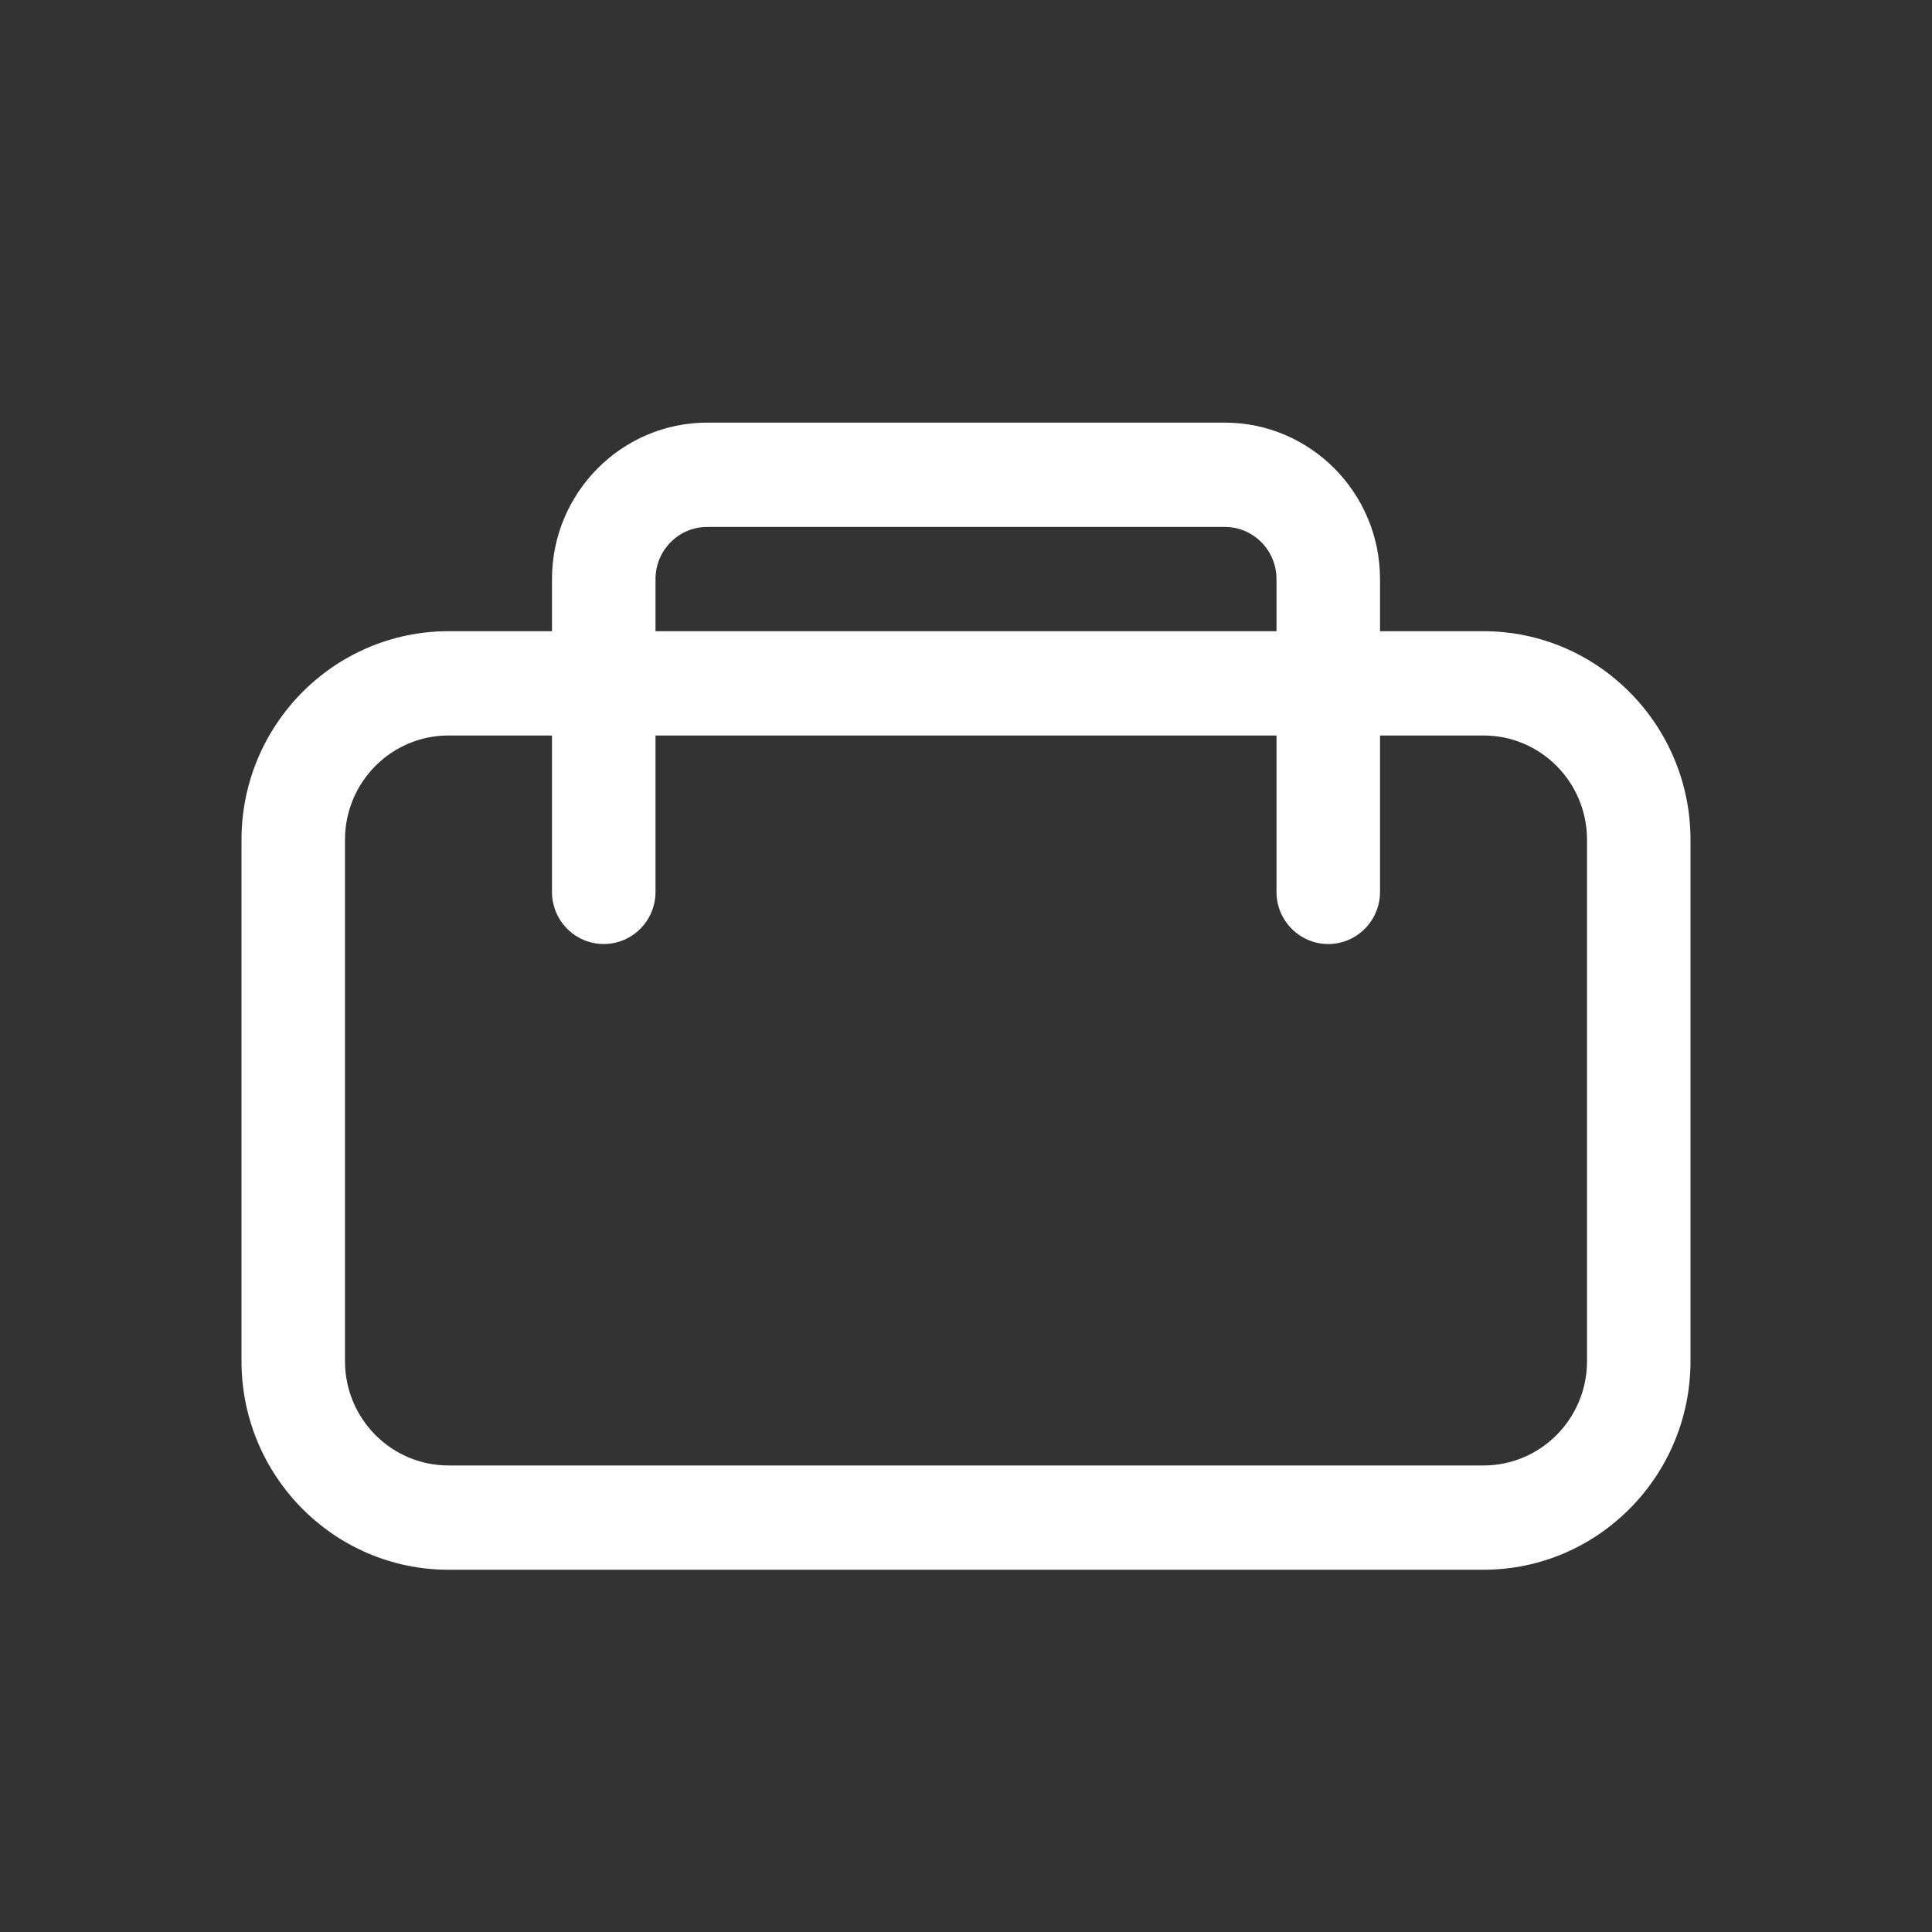
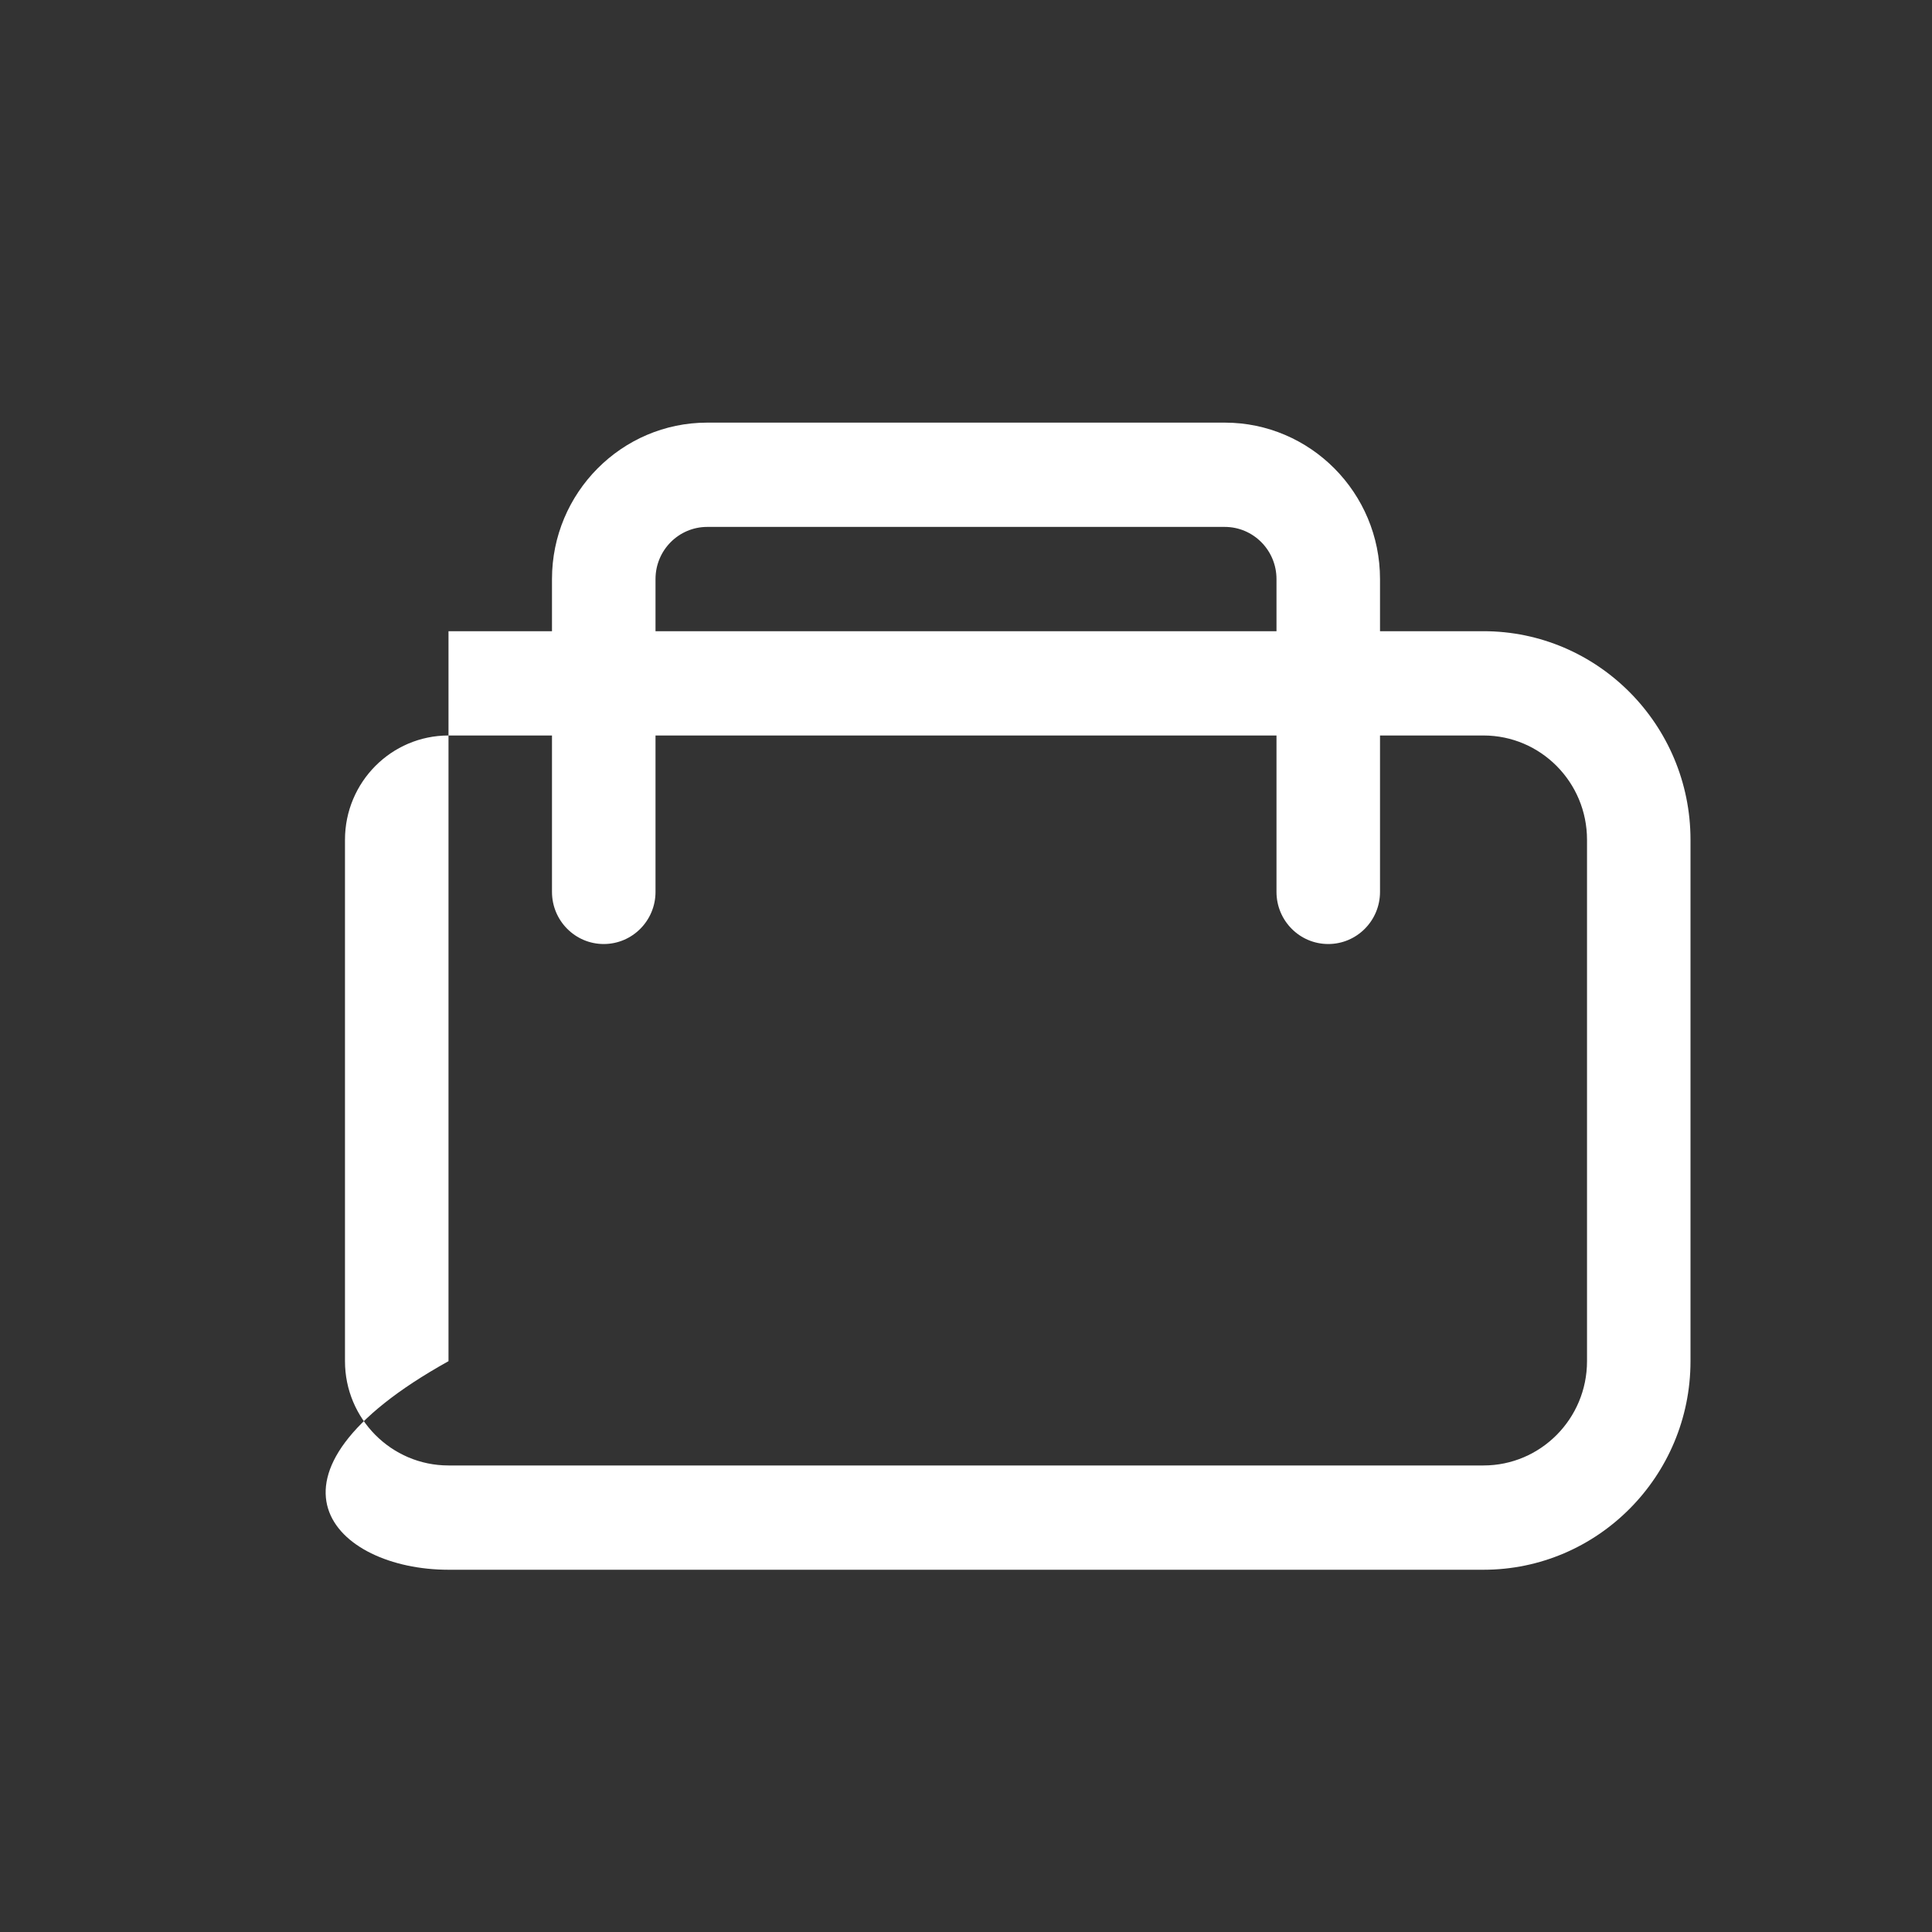
<svg xmlns="http://www.w3.org/2000/svg" width="48" height="48" viewBox="0 0 48 48" fill="none">
  <rect x="0" y="0" width="48" height="48" fill="#333333" stroke="none" />
-   <path d="M36.857 15.682H34.286V14.386C34.286 12.244 32.555 10.5 30.429 10.5H17.571C15.445 10.5 13.714 12.244 13.714 14.386V15.682H11.143C8.307 15.682 6 18.006 6 20.864V33.818C6 36.676 8.307 39 11.143 39H36.857C39.693 39 42 36.676 42 33.818V20.864C42 18.006 39.693 15.682 36.857 15.682ZM16.286 14.386C16.286 13.671 16.862 13.091 17.571 13.091H30.429C31.138 13.091 31.714 13.671 31.714 14.386V15.682H16.286V14.386ZM39.429 33.818C39.429 35.248 38.277 36.409 36.857 36.409H11.143C9.723 36.409 8.571 35.248 8.571 33.818V20.864C8.571 19.433 9.723 18.273 11.143 18.273H13.714V22.159C13.714 22.874 14.29 23.454 15 23.454C15.71 23.454 16.286 22.874 16.286 22.159V18.273H31.714V22.159C31.714 22.874 32.29 23.454 33 23.454C33.71 23.454 34.286 22.874 34.286 22.159V18.273H36.857C38.277 18.273 39.429 19.433 39.429 20.864V33.818Z" fill="white" />
+   <path d="M36.857 15.682H34.286V14.386C34.286 12.244 32.555 10.5 30.429 10.5H17.571C15.445 10.5 13.714 12.244 13.714 14.386V15.682H11.143V33.818C6 36.676 8.307 39 11.143 39H36.857C39.693 39 42 36.676 42 33.818V20.864C42 18.006 39.693 15.682 36.857 15.682ZM16.286 14.386C16.286 13.671 16.862 13.091 17.571 13.091H30.429C31.138 13.091 31.714 13.671 31.714 14.386V15.682H16.286V14.386ZM39.429 33.818C39.429 35.248 38.277 36.409 36.857 36.409H11.143C9.723 36.409 8.571 35.248 8.571 33.818V20.864C8.571 19.433 9.723 18.273 11.143 18.273H13.714V22.159C13.714 22.874 14.29 23.454 15 23.454C15.71 23.454 16.286 22.874 16.286 22.159V18.273H31.714V22.159C31.714 22.874 32.29 23.454 33 23.454C33.71 23.454 34.286 22.874 34.286 22.159V18.273H36.857C38.277 18.273 39.429 19.433 39.429 20.864V33.818Z" fill="white" />
</svg>